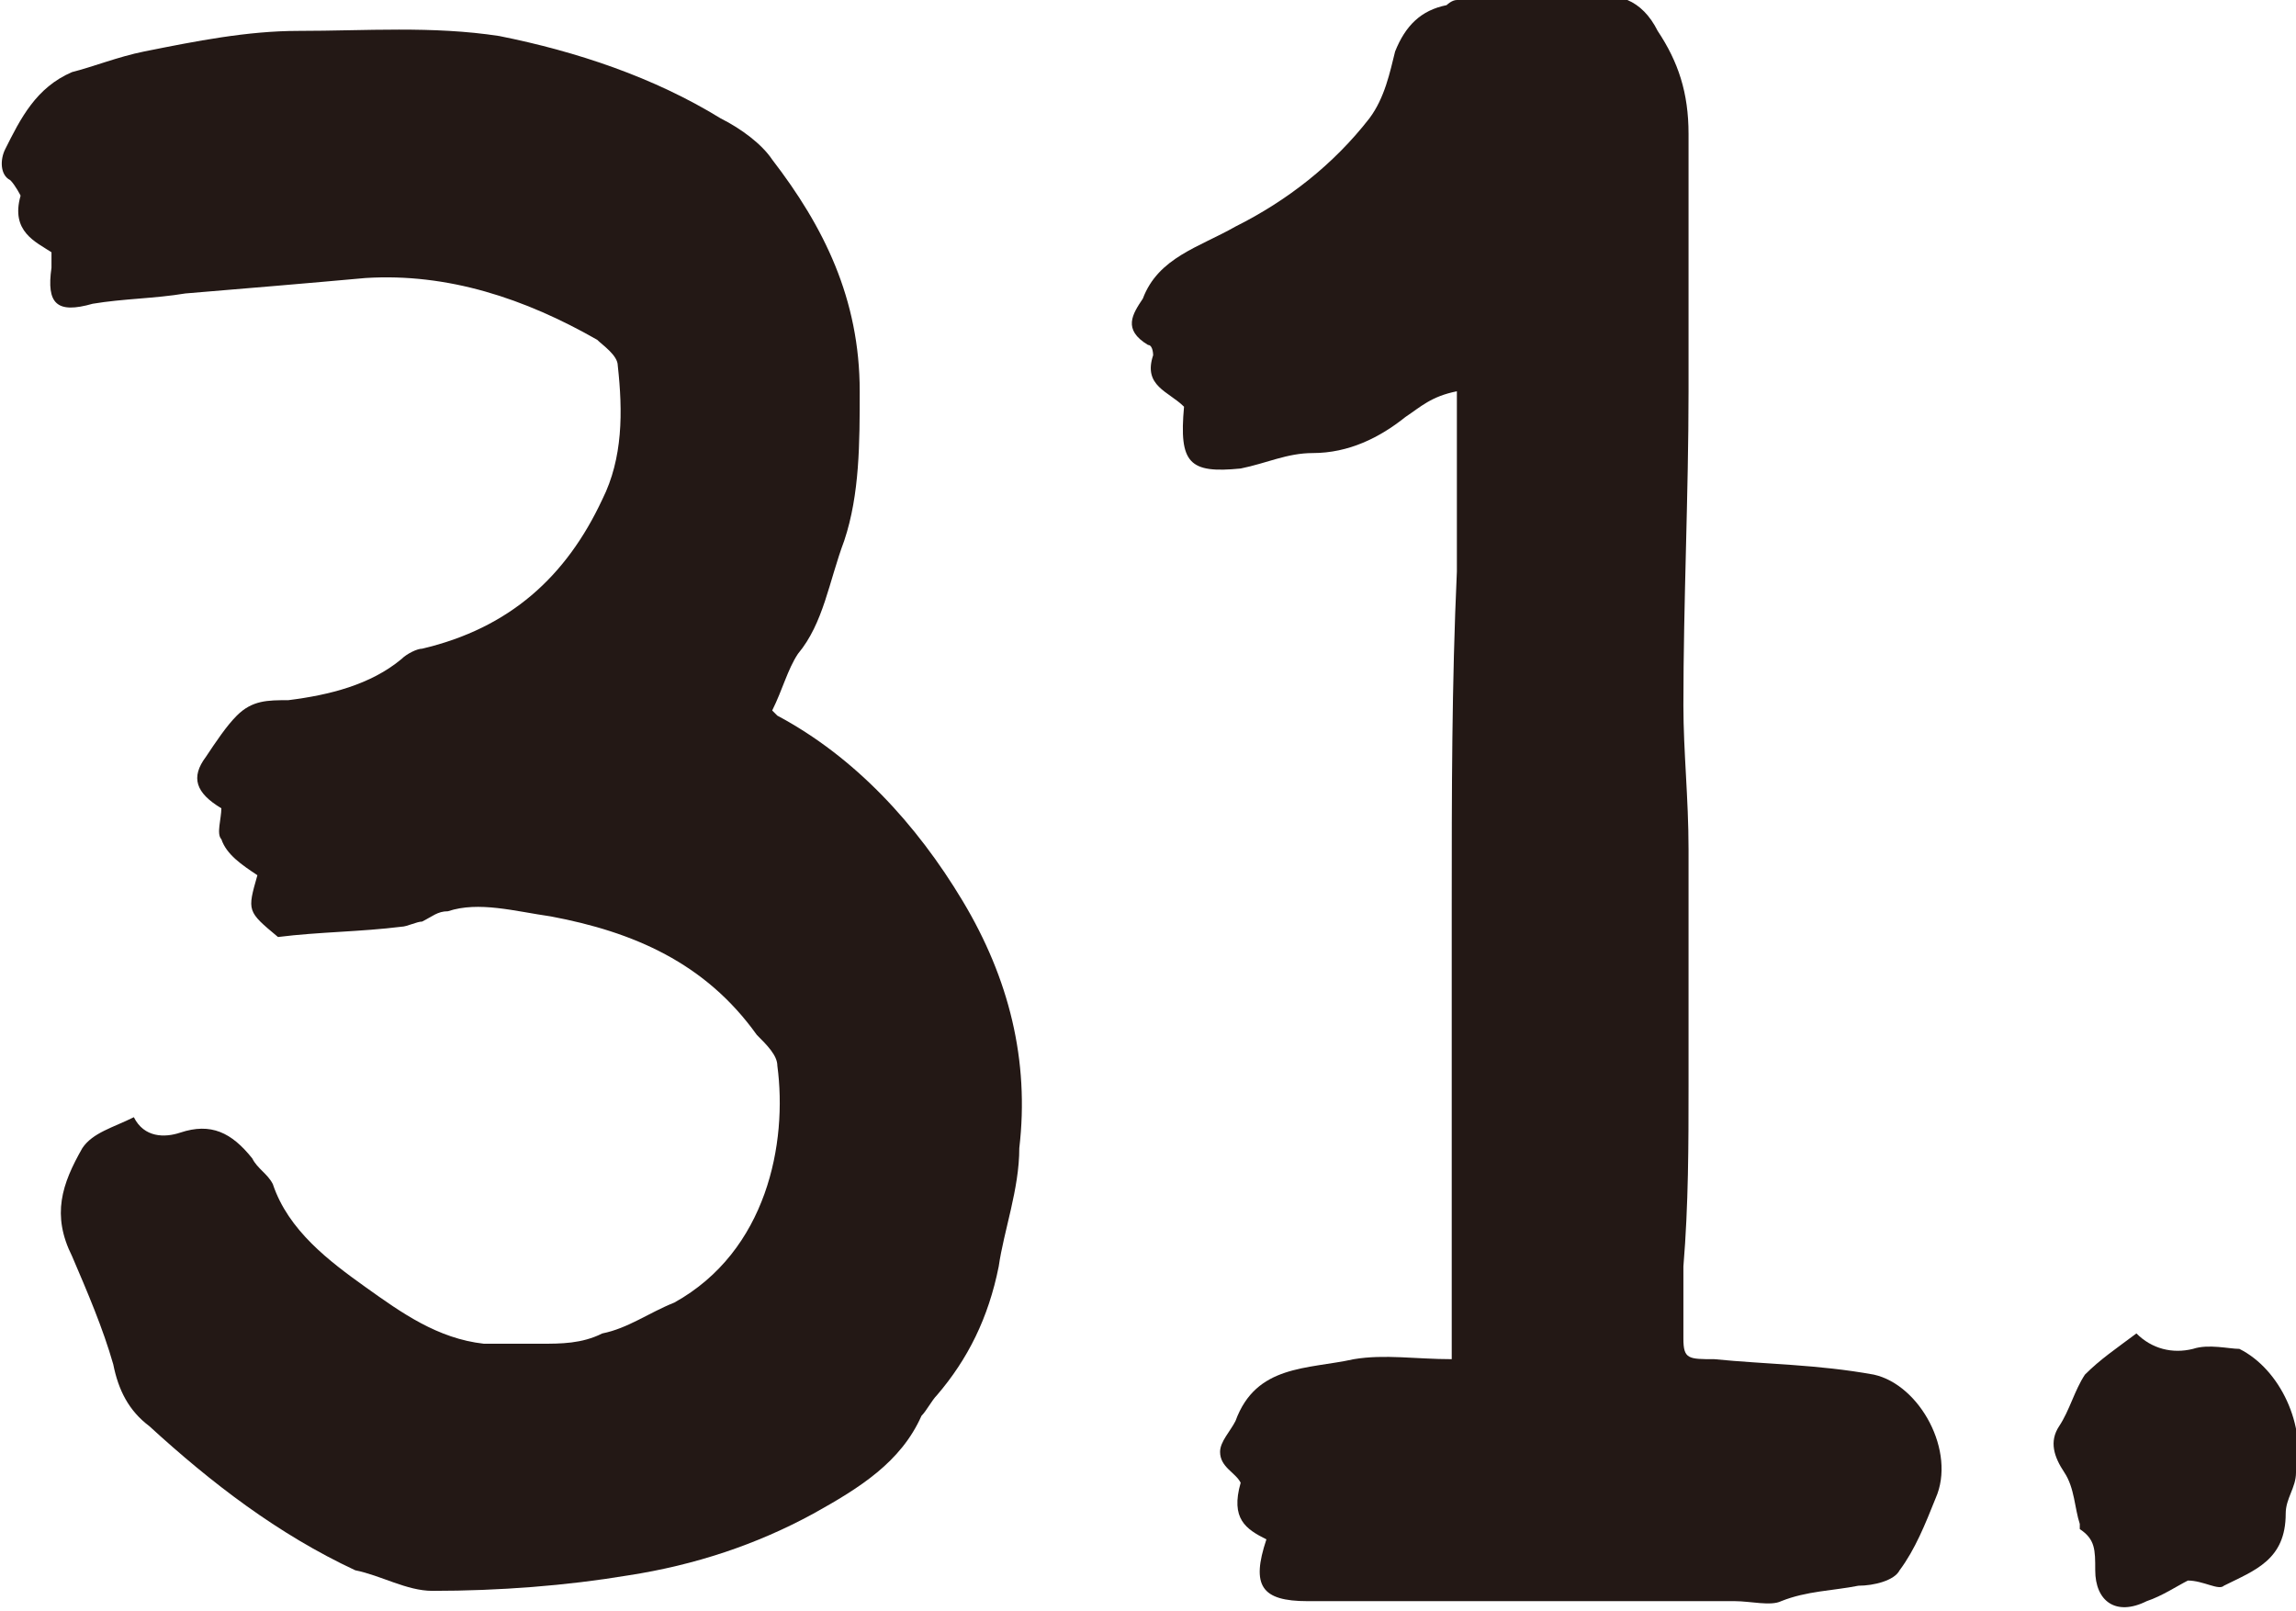
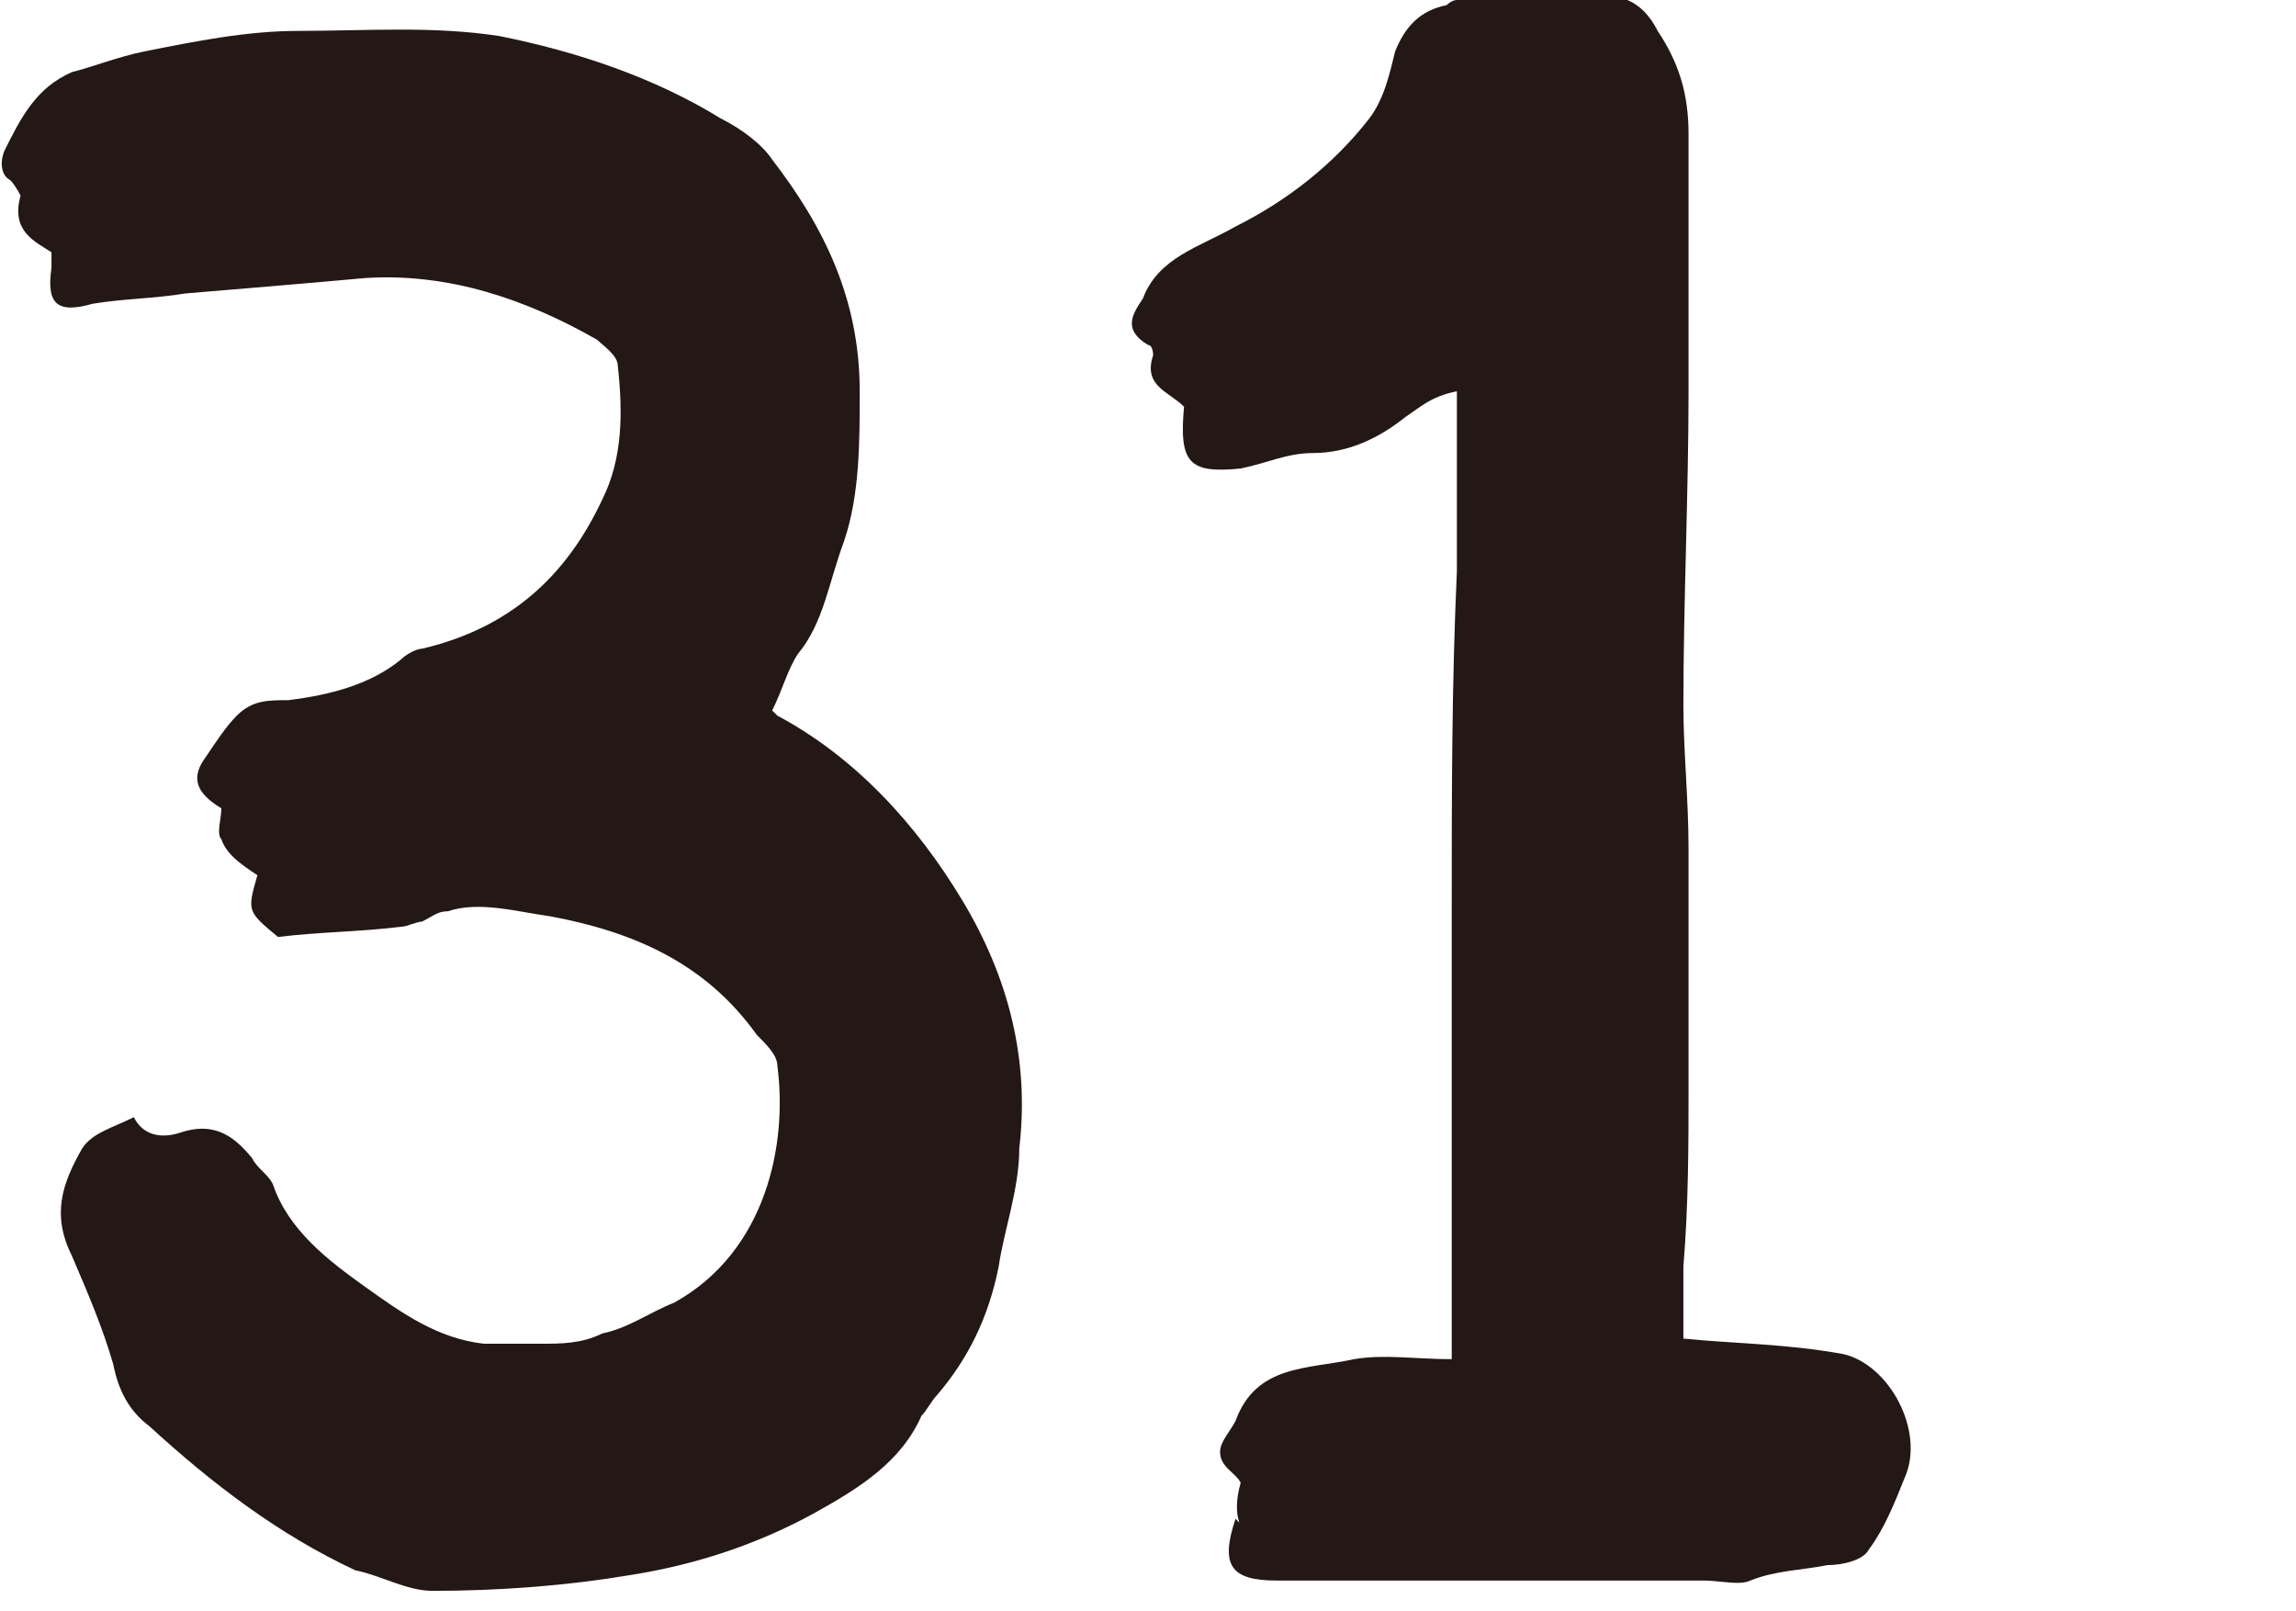
<svg xmlns="http://www.w3.org/2000/svg" version="1.1" id="レイヤー_1" x="0px" y="0px" width="44.6px" height="31.3px" viewBox="0 0 44.6 31.3" enable-background="new 0 0 44.6 31.3" xml:space="preserve">
  <path fill="#231815" d="M3.5,22c0.6-0.2,1,0,1.4,0.5c0.1,0.2,0.3,0.3,0.4,0.5c0.3,0.9,1.1,1.5,1.8,2c0.7,0.5,1.4,1,2.3,1.1  c0.4,0,0.8,0,1.1,0c0.4,0,0.8,0,1.2-0.2c0.5-0.1,0.9-0.4,1.4-0.6c1.8-1,2.2-3.1,2-4.6c0-0.2-0.2-0.4-0.4-0.6c-1-1.4-2.4-2-4-2.3  c-0.7-0.1-1.4-0.3-2-0.1c-0.2,0-0.3,0.1-0.5,0.2C8.1,17.9,7.9,18,7.8,18c-0.8,0.1-1.6,0.1-2.4,0.2C4.8,17.7,4.8,17.7,5,17  c-0.3-0.2-0.6-0.4-0.7-0.7c-0.1-0.1,0-0.4,0-0.6c-0.5-0.3-0.6-0.6-0.3-1c0.2-0.3,0.4-0.6,0.6-0.8c0.3-0.3,0.6-0.3,1-0.3  c0.8-0.1,1.6-0.3,2.2-0.8c0.1-0.1,0.3-0.2,0.4-0.2c1.7-0.4,2.8-1.4,3.5-2.9c0.4-0.8,0.4-1.7,0.3-2.6c0-0.2-0.3-0.4-0.4-0.5  c-1.4-0.8-2.9-1.3-4.5-1.2C6,5.5,4.8,5.6,3.6,5.7C3,5.8,2.4,5.8,1.8,5.9C1.1,6.1,0.9,5.9,1,5.2c0,0,0-0.1,0-0.3  C0.7,4.7,0.2,4.5,0.4,3.8c0,0-0.1-0.2-0.2-0.3C0,3.4,0,3.1,0.1,2.9c0.3-0.6,0.6-1.2,1.3-1.5C1.8,1.3,2.3,1.1,2.8,1  c1-0.2,2-0.4,3-0.4c1.3,0,2.6-0.1,3.9,0.1c1.5,0.3,3,0.8,4.3,1.6c0.4,0.2,0.8,0.5,1,0.8c1,1.3,1.7,2.7,1.7,4.5c0,1,0,2-0.3,2.9  c-0.3,0.8-0.4,1.6-0.9,2.2c-0.2,0.3-0.3,0.7-0.5,1.1c0,0,0,0,0.1,0.1c1.5,0.8,2.7,2.1,3.6,3.6c0.9,1.5,1.3,3.1,1.1,4.8  c0,0.8-0.3,1.6-0.4,2.3c-0.2,1-0.6,1.8-1.2,2.5c-0.1,0.1-0.2,0.3-0.3,0.4c-0.4,0.9-1.2,1.4-2.1,1.9c-1.1,0.6-2.3,1-3.6,1.2  c-1.2,0.2-2.5,0.3-3.8,0.3c-0.5,0-1-0.3-1.5-0.4c-1.5-0.7-2.8-1.7-4-2.8c-0.4-0.3-0.6-0.7-0.7-1.2c-0.2-0.7-0.5-1.4-0.8-2.1  c-0.4-0.8-0.2-1.4,0.2-2.1c0.2-0.3,0.6-0.4,1-0.6C2.8,22.1,3.2,22.1,3.5,22z" />
-   <path fill="#231815" d="M24.1,28.8c-0.1-0.2-0.4-0.3-0.4-0.6c0-0.2,0.2-0.4,0.3-0.6c0.4-1.1,1.4-1,2.3-1.2c0.6-0.1,1.2,0,1.9,0  c0-0.7,0-1.4,0-2.1c0-2.2,0-4.5,0-6.7c0-2.2,0-4.3,0.1-6.5c0-1.1,0-2.2,0-3.5c-0.5,0.1-0.7,0.3-1,0.5c-0.5,0.4-1.1,0.7-1.8,0.7  c-0.5,0-0.9,0.2-1.4,0.3c-1,0.1-1.2-0.1-1.1-1.2c-0.3-0.3-0.8-0.4-0.6-1c0,0,0-0.2-0.1-0.2c-0.5-0.3-0.3-0.6-0.1-0.9  c0.3-0.8,1.1-1,1.8-1.4c1-0.5,1.9-1.2,2.6-2.1C26.9,1.9,27,1.4,27.1,1c0.2-0.5,0.5-0.8,1-0.9c0,0,0.1-0.1,0.2-0.1c0.8,0,1.5,0,2.2,0  c0.1,0,0.2,0,0.3,0c0.6-0.2,1.1,0,1.4,0.6c0.4,0.6,0.6,1.2,0.6,2c0,1.7,0,3.4,0,5c0,2-0.1,4.1-0.1,6.1c0,0.9,0.1,1.8,0.1,2.8  c0,1.5,0,3.1,0,4.6c0,1.1,0,2.3-0.1,3.5c0,0.5,0,1,0,1.4c0,0.4,0.1,0.4,0.6,0.4c1,0.1,2,0.1,3.1,0.3c0.9,0.2,1.6,1.5,1.2,2.4  c-0.2,0.5-0.4,1-0.7,1.4c-0.1,0.2-0.5,0.3-0.8,0.3c-0.5,0.1-1,0.1-1.5,0.3c-0.2,0.1-0.6,0-0.9,0c-2.8,0-5.5,0-8.3,0  c-0.9,0-1.1-0.3-0.8-1.2C24.2,29.7,23.9,29.5,24.1,28.8z" />
-   <path fill="#231815" d="M41.7,31.1c-0.6,0.3-1,0-1-0.6c0-0.4,0-0.6-0.3-0.8c0,0,0,0,0-0.1c-0.1-0.3-0.1-0.7-0.3-1  c-0.2-0.3-0.3-0.6-0.1-0.9c0.2-0.3,0.3-0.7,0.5-1c0.3-0.3,0.6-0.5,1-0.8c0.3,0.3,0.7,0.4,1.1,0.3c0.3-0.1,0.7,0,0.9,0  c0.8,0.4,1.3,1.5,1.1,2.4c0,0.3-0.2,0.5-0.2,0.8c0,0.9-0.6,1.1-1.2,1.4c-0.1,0.1-0.4-0.1-0.7-0.1C42.3,30.8,42,31,41.7,31.1z" />
+   <path fill="#231815" d="M24.1,28.8c-0.1-0.2-0.4-0.3-0.4-0.6c0-0.2,0.2-0.4,0.3-0.6c0.4-1.1,1.4-1,2.3-1.2c0.6-0.1,1.2,0,1.9,0  c0-0.7,0-1.4,0-2.1c0-2.2,0-4.5,0-6.7c0-2.2,0-4.3,0.1-6.5c0-1.1,0-2.2,0-3.5c-0.5,0.1-0.7,0.3-1,0.5c-0.5,0.4-1.1,0.7-1.8,0.7  c-0.5,0-0.9,0.2-1.4,0.3c-1,0.1-1.2-0.1-1.1-1.2c-0.3-0.3-0.8-0.4-0.6-1c0,0,0-0.2-0.1-0.2c-0.5-0.3-0.3-0.6-0.1-0.9  c0.3-0.8,1.1-1,1.8-1.4c1-0.5,1.9-1.2,2.6-2.1C26.9,1.9,27,1.4,27.1,1c0.2-0.5,0.5-0.8,1-0.9c0,0,0.1-0.1,0.2-0.1c0.8,0,1.5,0,2.2,0  c0.1,0,0.2,0,0.3,0c0.6-0.2,1.1,0,1.4,0.6c0.4,0.6,0.6,1.2,0.6,2c0,1.7,0,3.4,0,5c0,2-0.1,4.1-0.1,6.1c0,0.9,0.1,1.8,0.1,2.8  c0,1.5,0,3.1,0,4.6c0,1.1,0,2.3-0.1,3.5c0,0.5,0,1,0,1.4c1,0.1,2,0.1,3.1,0.3c0.9,0.2,1.6,1.5,1.2,2.4  c-0.2,0.5-0.4,1-0.7,1.4c-0.1,0.2-0.5,0.3-0.8,0.3c-0.5,0.1-1,0.1-1.5,0.3c-0.2,0.1-0.6,0-0.9,0c-2.8,0-5.5,0-8.3,0  c-0.9,0-1.1-0.3-0.8-1.2C24.2,29.7,23.9,29.5,24.1,28.8z" />
</svg>